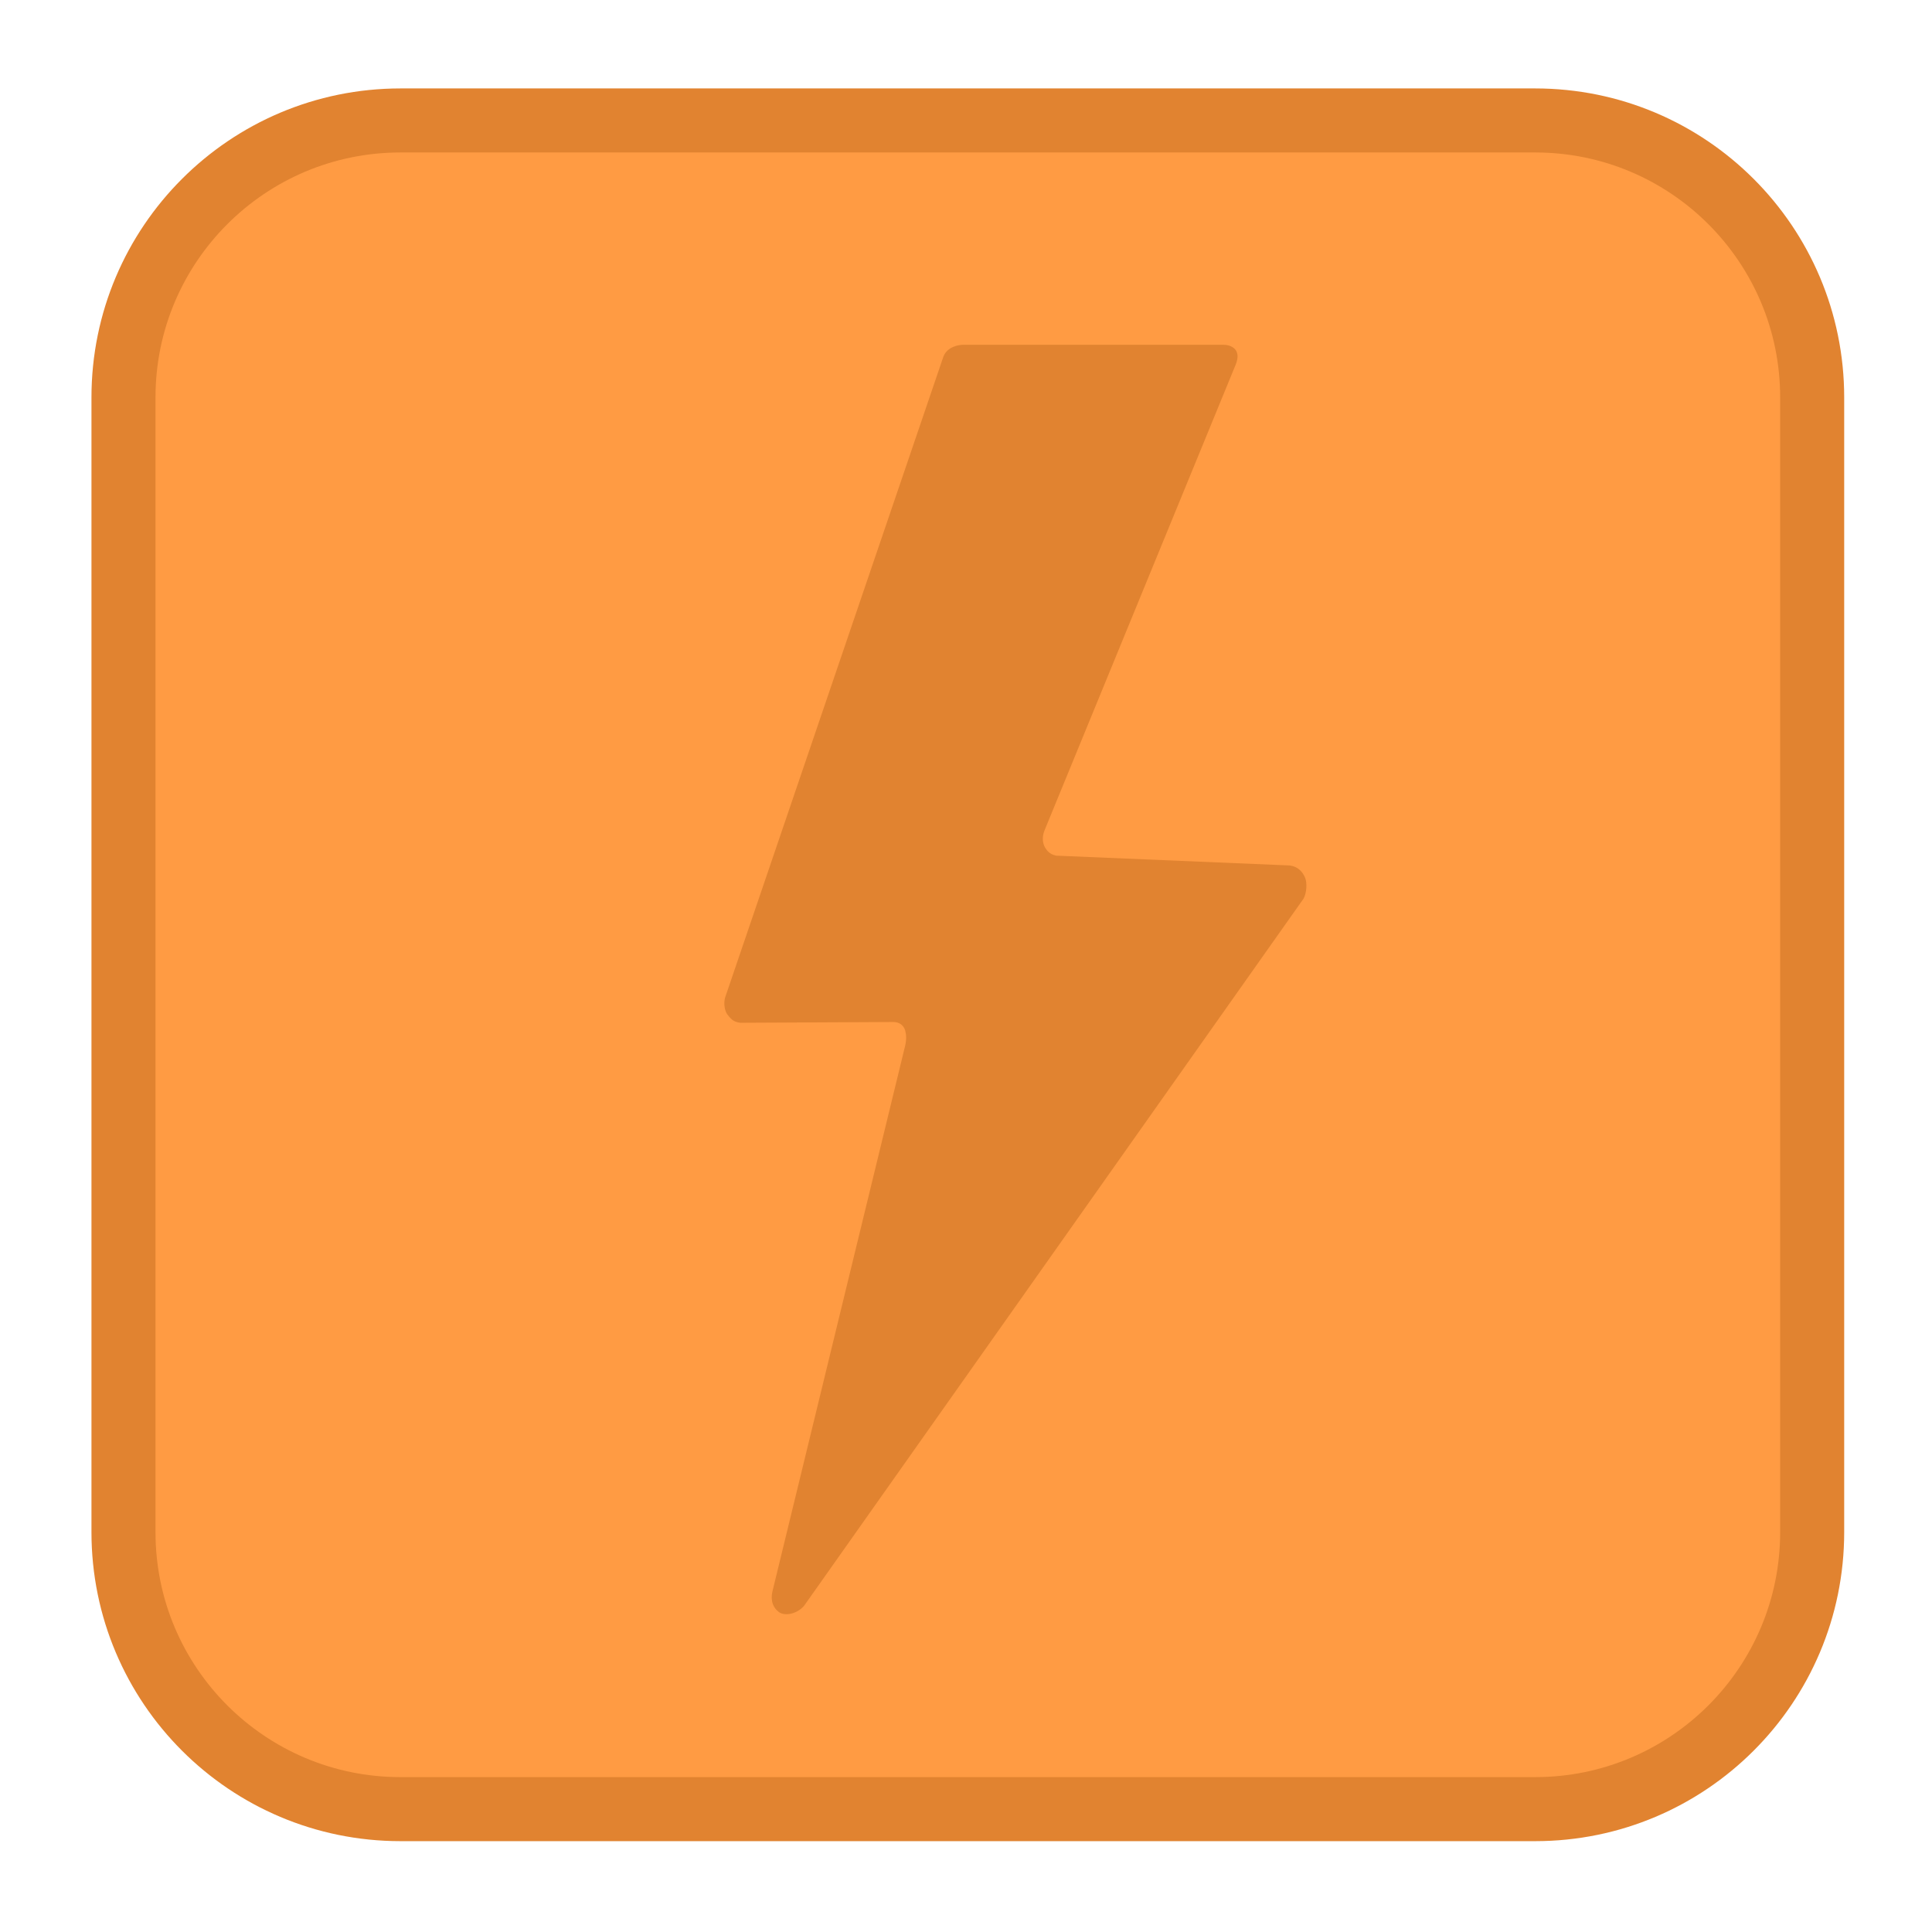
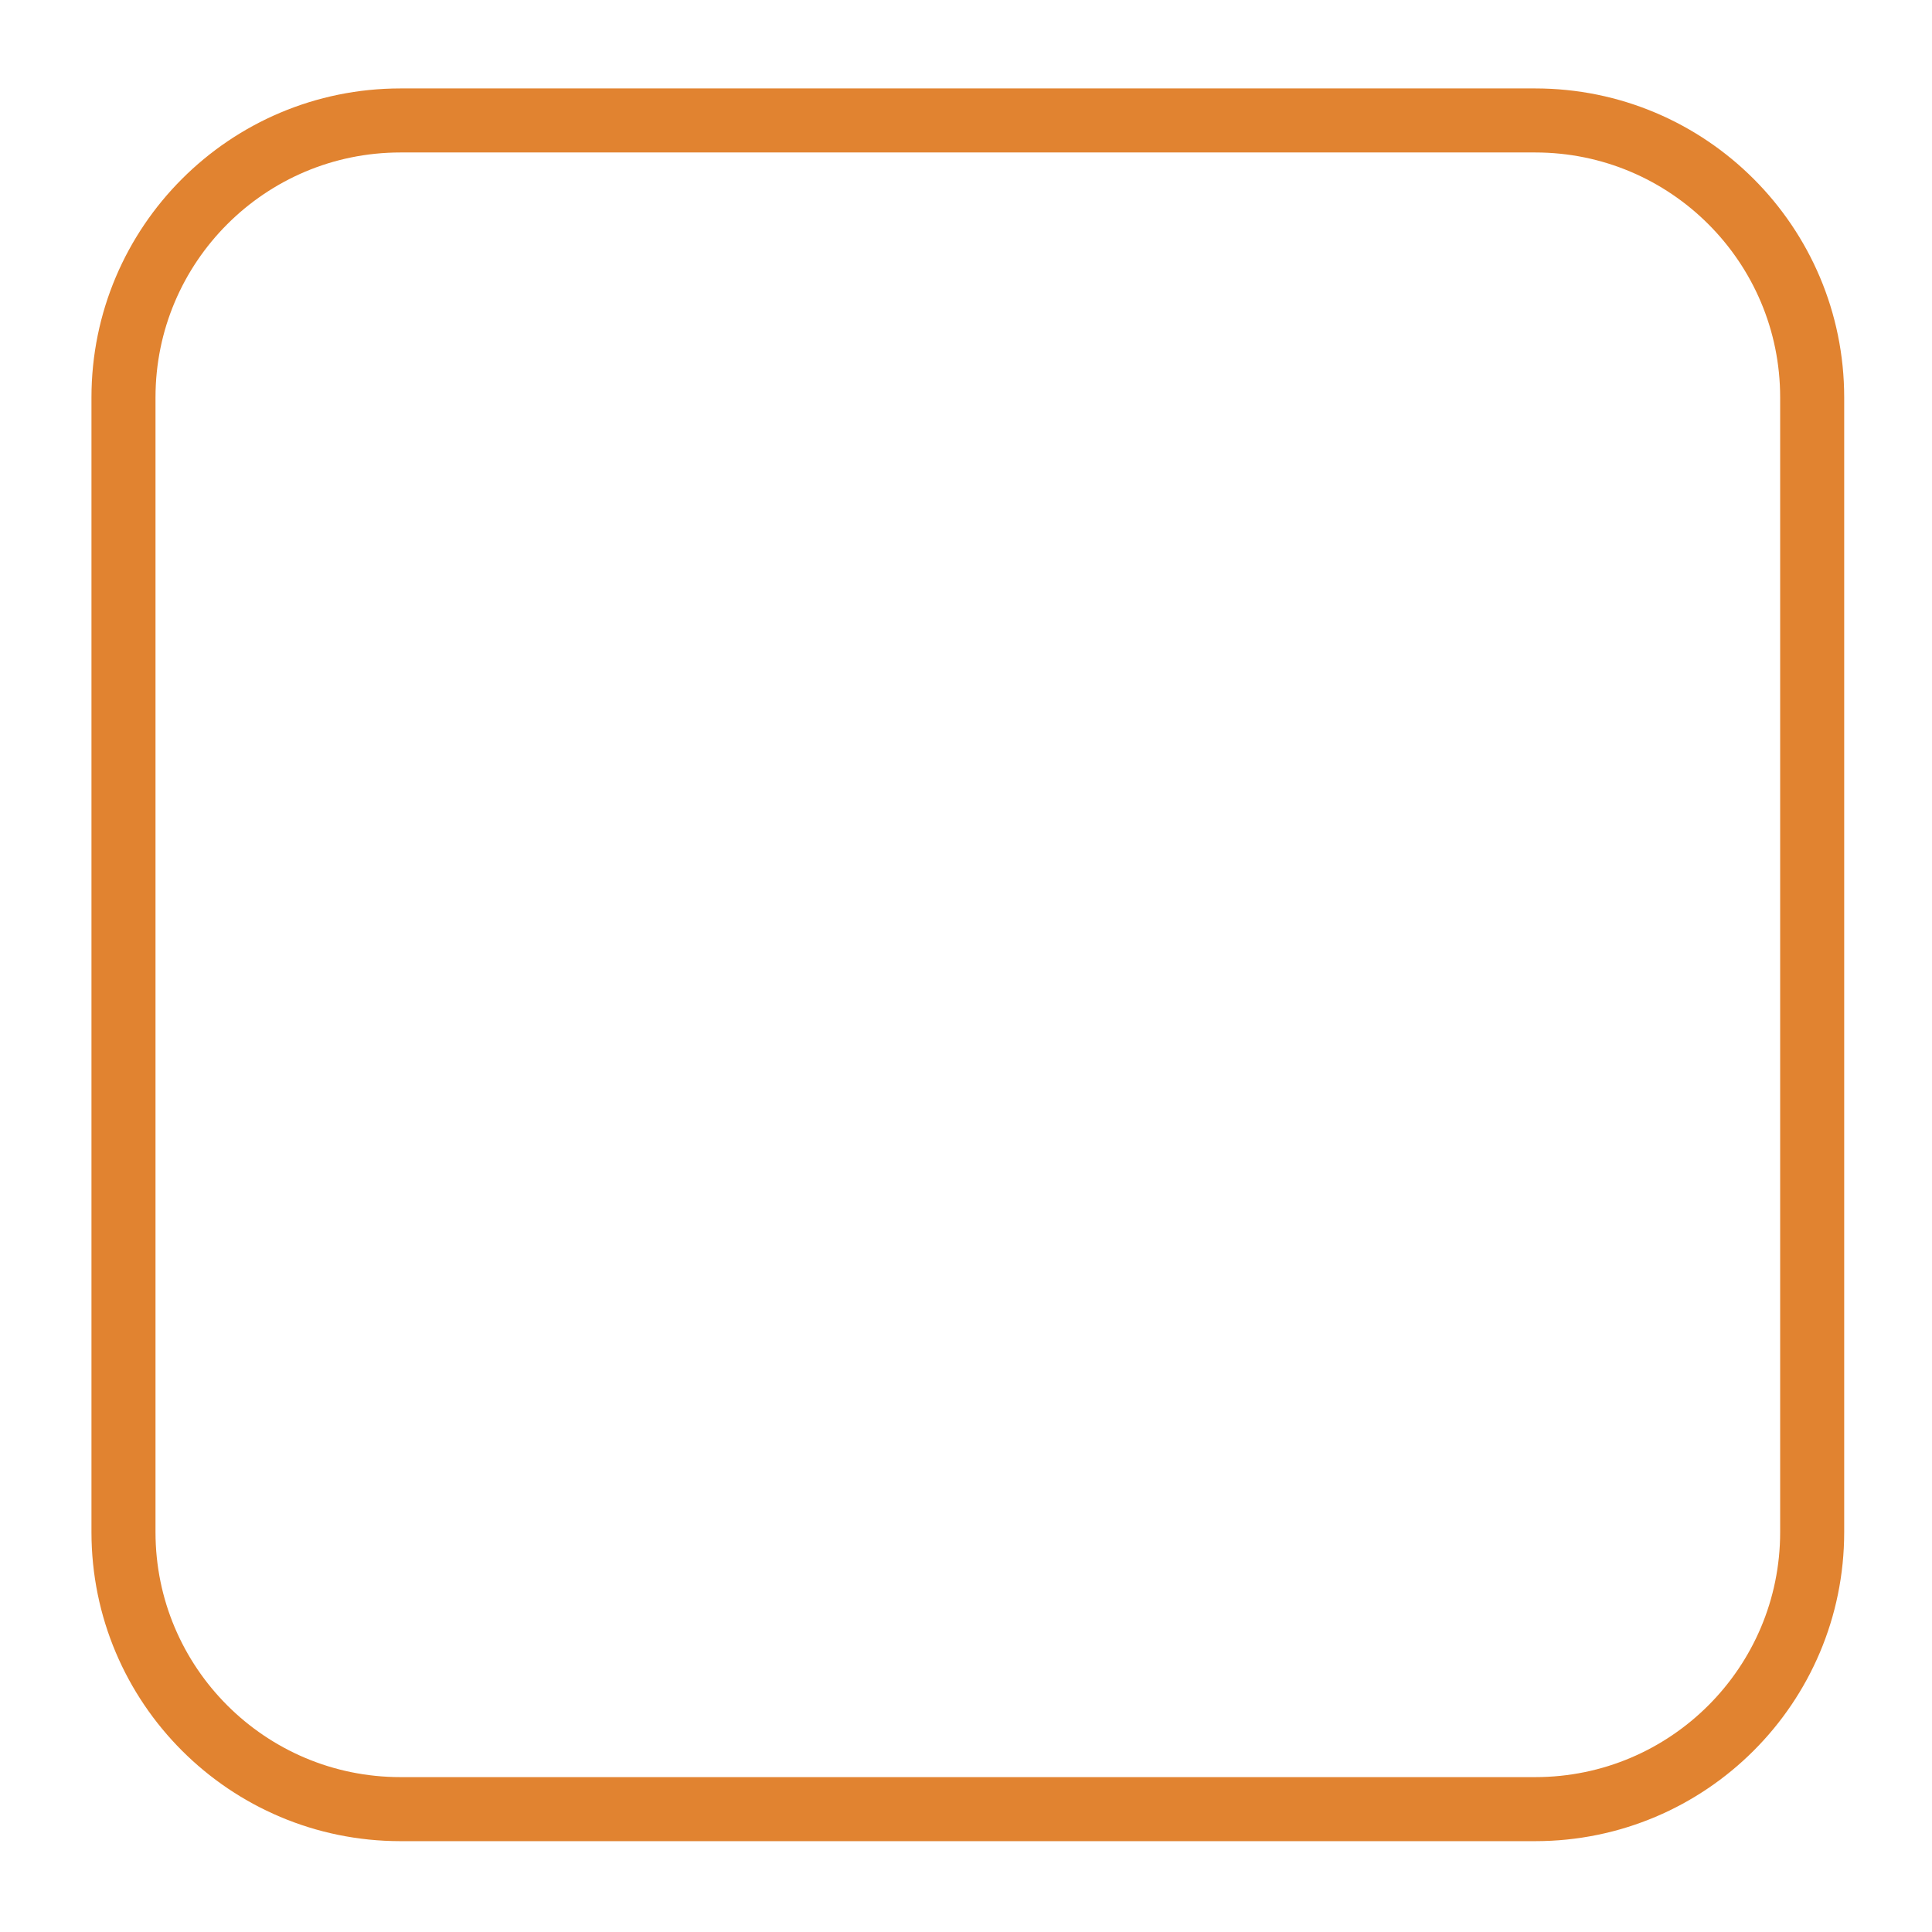
<svg xmlns="http://www.w3.org/2000/svg" xmlns:ns1="http://sodipodi.sourceforge.net/DTD/sodipodi-0.dtd" xmlns:ns2="http://www.inkscape.org/namespaces/inkscape" width="100%" height="100%" viewBox="0 0 267 267" version="1.1" xml:space="preserve" style="fill-rule:evenodd;clip-rule:evenodd;stroke-linecap:round;stroke-linejoin:round;stroke-miterlimit:1.5;" id="svg16" ns1:docname="com.gitlab.newsflash.svg" ns2:version="1.1 (c4e8f9ed74, 2021-05-24)">
  <defs id="defs20" />
-   <rect id="Artboard2" x="0.42" y="0" width="266.667" height="266.667" style="fill:none;" />
-   <path d="M250.44,54.927c0,-21.142 -17.139,-38.281 -38.281,-38.281l-156.812,-0c-21.142,-0 -38.282,17.139 -38.282,38.281l0,156.813c0,21.142 17.14,38.281 38.282,38.281l156.812,-0c21.142,-0 38.281,-17.139 38.281,-38.281l0,-156.813Z" style="fill:#ff9b43;" id="path3" />
  <clipPath id="_clip1">
-     <path d="M250.44,54.927c0,-21.142 -17.139,-38.281 -38.281,-38.281l-156.812,-0c-21.142,-0 -38.282,17.139 -38.282,38.281l0,156.813c0,21.142 17.14,38.281 38.282,38.281l156.812,-0c21.142,-0 38.281,-17.139 38.281,-38.281l0,-156.813Z" id="path5" />
-   </clipPath>
+     </clipPath>
  <g clip-path="url(#_clip1)" id="g12" style="stroke:none;fill:#000000;fill-opacity:1">
-     <path d="m 130.367,49.314 -30.161,88.553 c -0.23,0.859 -0.048,1.761 0.268,2.266 0.401,0.504 0.765,1.106 1.836,1.213 l 21.153,-0.107 c 0.717,0 1.348,0.354 1.616,1.106 0.172,0.655 0.22,1.31 0,2.222 l -18.332,75.379 c -0.134,0.601 -0.316,1.954 0.937,2.867 0.813,0.547 2.429,0.247 3.414,-0.859 l 69.053,-97.767 c 0.45,-0.805 0.498,-2.212 0.22,-2.867 -0.267,-0.655 -0.851,-1.567 -2.19,-1.718 l -32.226,-1.353 c -0.938,-0.204 -1.253,-0.708 -1.521,-1.106 -0.354,-0.612 -0.449,-1.46 -0.086,-2.373 l 26.394,-64.307 c 0.353,-0.849 0.353,-1.45 0.133,-1.912 -0.181,-0.397 -0.765,-0.902 -1.788,-0.902 h -35.985 c -0.497,0 -2.199,0.204 -2.735,1.665 z" style="fill:#e18330;fill-opacity:1;fill-rule:nonzero;stroke:none" id="path8" />
-   </g>
+     </g>
  <path d="M250.44,54.927c0,-21.142 -17.139,-38.281 -38.281,-38.281l-156.812,-0c-21.142,-0 -38.282,17.139 -38.282,38.281l0,156.813c0,21.142 17.14,38.281 38.282,38.281l156.812,-0c21.142,-0 38.281,-17.139 38.281,-38.281l0,-156.813Z" style="fill:none;stroke:#e18330;stroke-width:8.85px;" id="path14" />
</svg>